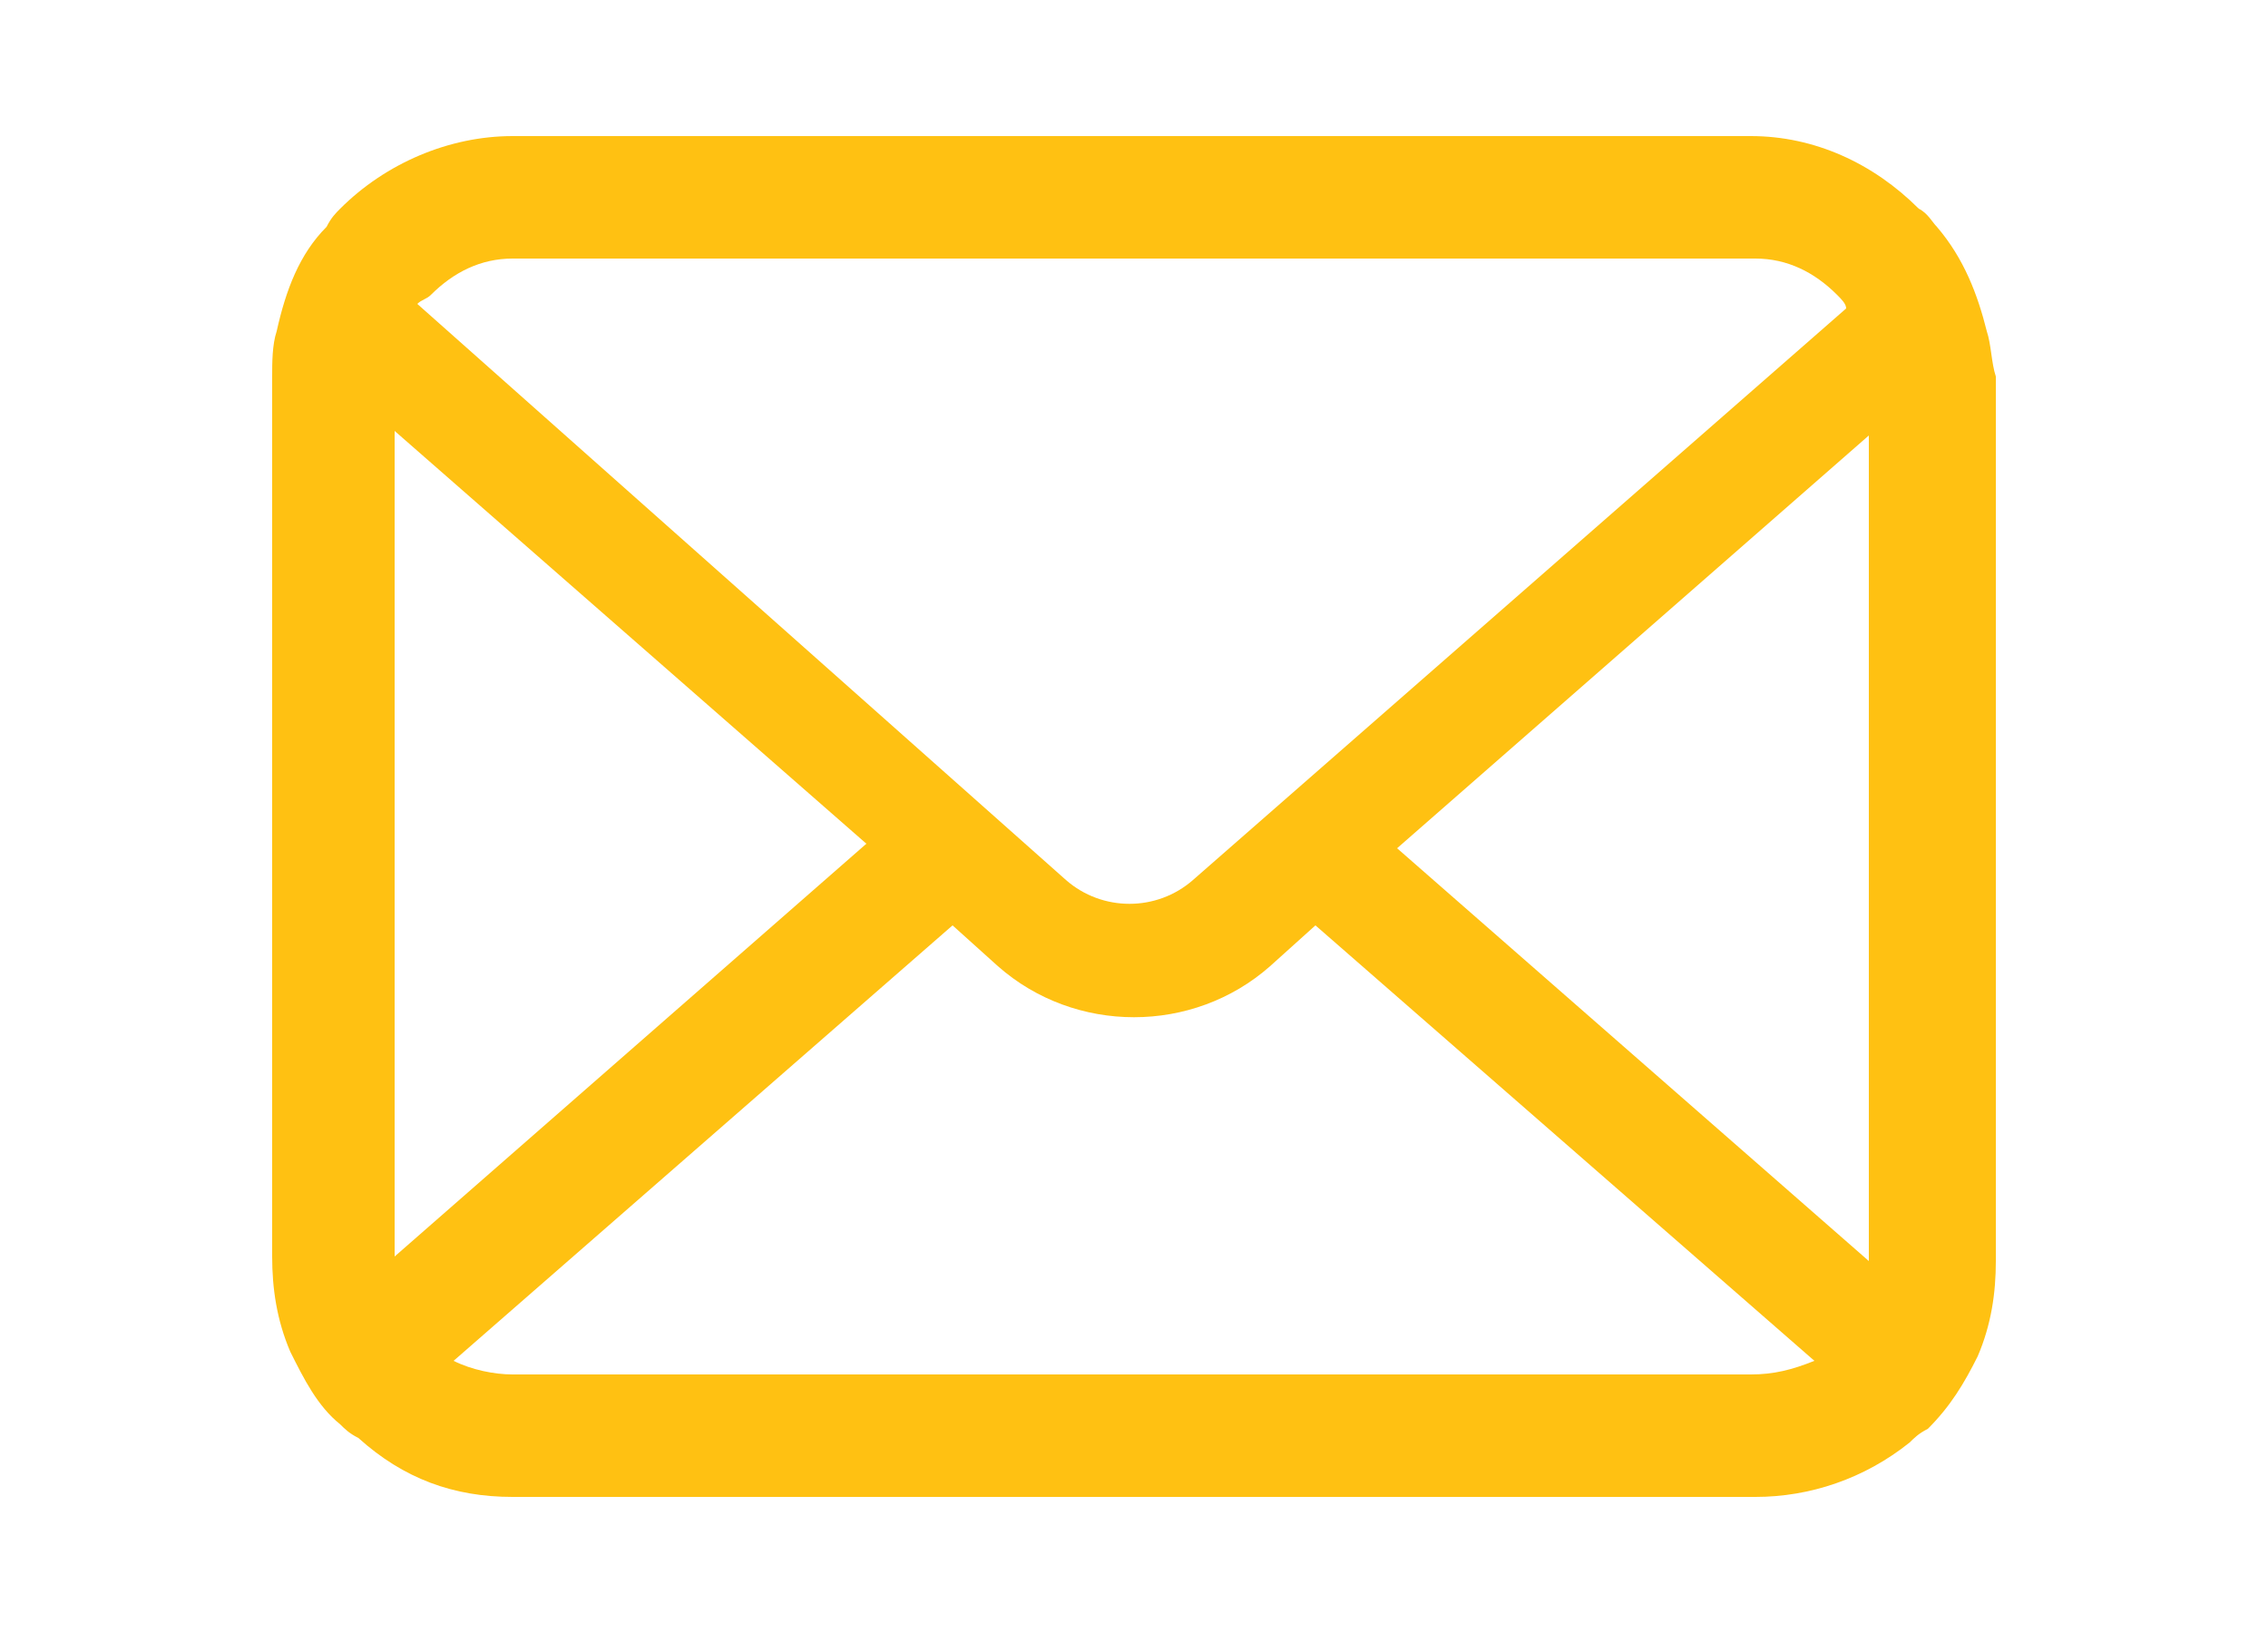
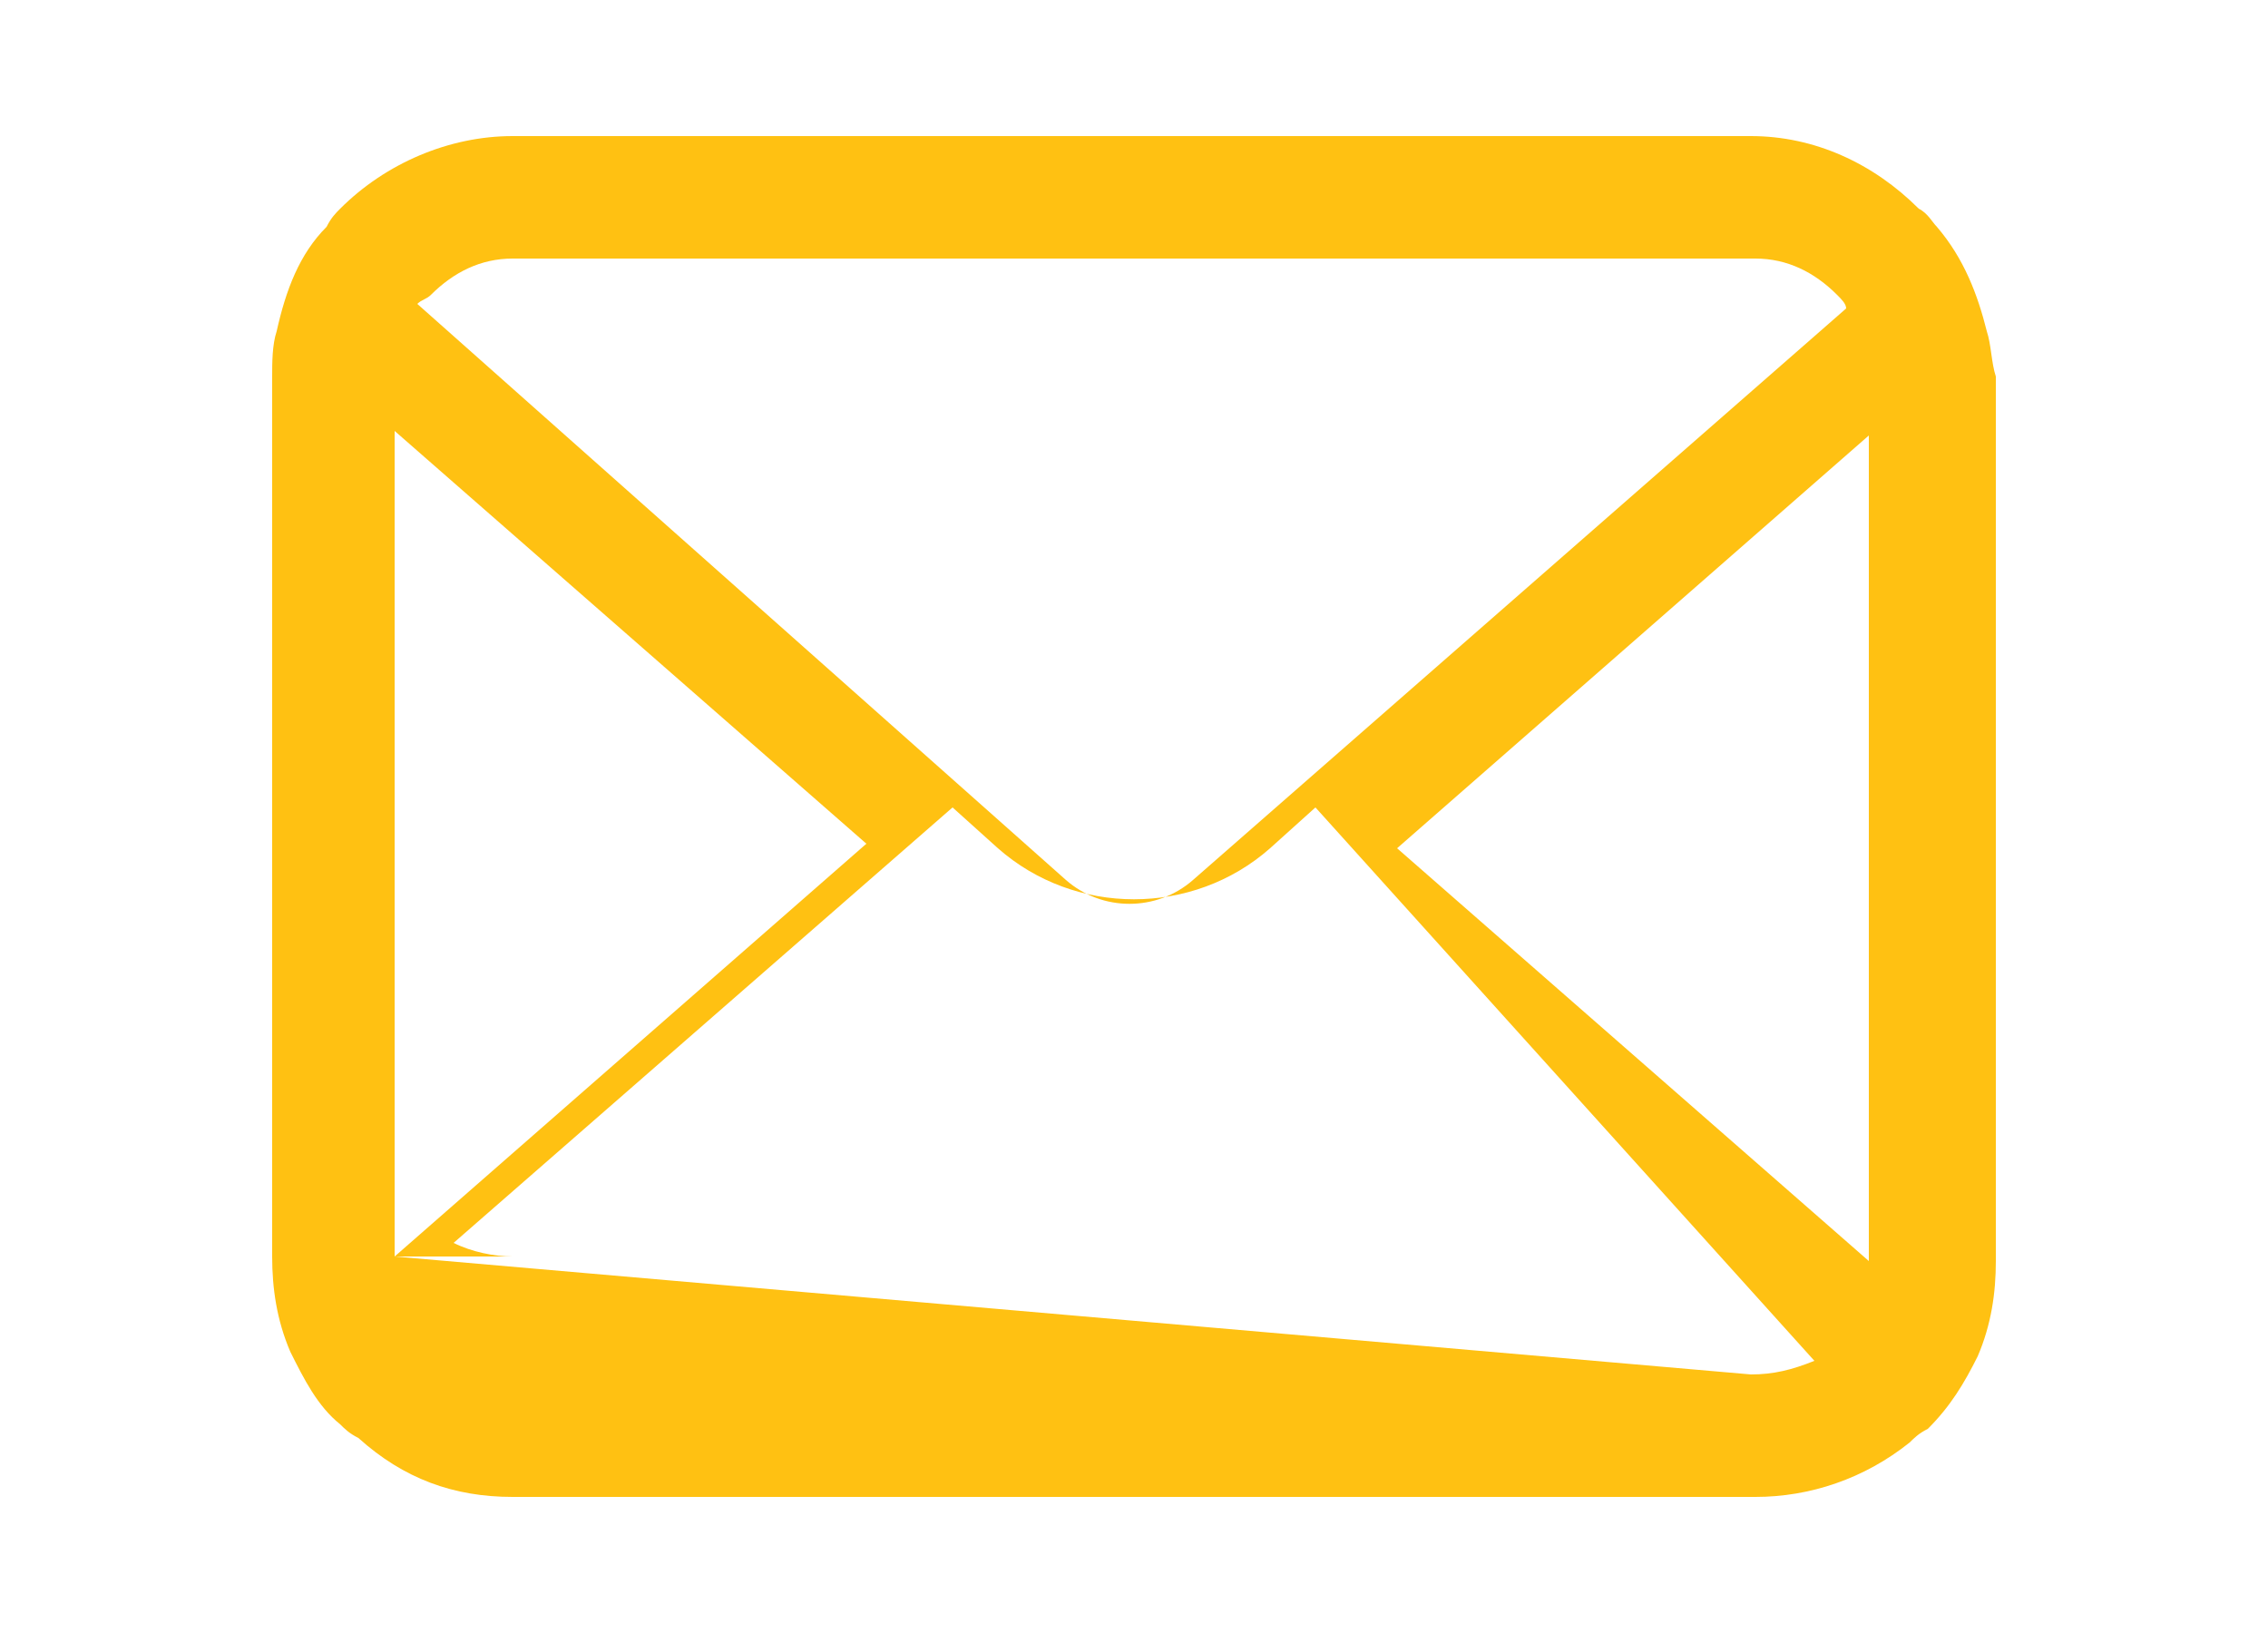
<svg xmlns="http://www.w3.org/2000/svg" version="1.1" id="レイヤー_1" width="50" height="36" x="0px" y="0px" viewBox="0 0 50 36" style="enable-background:new 0 0 50 36;" xml:space="preserve">
  <style type="text/css">
	.st0{fill:#FFC112;}
</style>
-   <path id="パス_8785" class="st0" d="M43.8,7.3c-0.2-0.8-0.5-1.6-1.1-2.3c-0.1-0.1-0.2-0.3-0.4-0.4c-1-1-2.3-1.6-3.7-1.6H11.3  C9.9,3,8.5,3.6,7.5,4.6C7.4,4.7,7.3,4.8,7.2,5C6.6,5.6,6.3,6.4,6.1,7.3C6,7.6,6,8,6,8.3v19.4c0,0.7,0.1,1.4,0.4,2.1  C6.7,30.4,7,31,7.5,31.4c0.1,0.1,0.2,0.2,0.4,0.3c1,0.9,2.1,1.3,3.4,1.3h27.4c1.2,0,2.4-0.4,3.4-1.2c0.1-0.1,0.2-0.2,0.4-0.3  c0.5-0.5,0.8-1,1.1-1.6l0,0c0.3-0.7,0.4-1.4,0.4-2.1V8.3C43.9,8,43.9,7.6,43.8,7.3z M9.5,6.5C10,6,10.6,5.7,11.3,5.7h27.4  c0.7,0,1.3,0.3,1.8,0.8c0.1,0.1,0.2,0.2,0.2,0.3L26.3,19.4c-0.8,0.7-2,0.7-2.8,0L9.2,6.7C9.3,6.6,9.4,6.6,9.5,6.5L9.5,6.5z   M8.7,27.7V9.5l10.4,9.1L8.7,27.7L8.7,27.7L8.7,27.7z M38.6,30.3H11.3c-0.4,0-0.9-0.1-1.3-0.3l11-9.6l1,0.9c1.7,1.5,4.3,1.5,6,0  l1-0.9L40,30C39.5,30.2,39.1,30.3,38.6,30.3L38.6,30.3z M41.2,27.7v0.1l-10.4-9.1l10.4-9.1V27.7z" />
+   <path id="パス_8785" class="st0" d="M43.8,7.3c-0.2-0.8-0.5-1.6-1.1-2.3c-0.1-0.1-0.2-0.3-0.4-0.4c-1-1-2.3-1.6-3.7-1.6H11.3  C9.9,3,8.5,3.6,7.5,4.6C7.4,4.7,7.3,4.8,7.2,5C6.6,5.6,6.3,6.4,6.1,7.3C6,7.6,6,8,6,8.3v19.4c0,0.7,0.1,1.4,0.4,2.1  C6.7,30.4,7,31,7.5,31.4c0.1,0.1,0.2,0.2,0.4,0.3c1,0.9,2.1,1.3,3.4,1.3h27.4c1.2,0,2.4-0.4,3.4-1.2c0.1-0.1,0.2-0.2,0.4-0.3  c0.5-0.5,0.8-1,1.1-1.6l0,0c0.3-0.7,0.4-1.4,0.4-2.1V8.3C43.9,8,43.9,7.6,43.8,7.3z M9.5,6.5C10,6,10.6,5.7,11.3,5.7h27.4  c0.7,0,1.3,0.3,1.8,0.8c0.1,0.1,0.2,0.2,0.2,0.3L26.3,19.4c-0.8,0.7-2,0.7-2.8,0L9.2,6.7C9.3,6.6,9.4,6.6,9.5,6.5L9.5,6.5z   M8.7,27.7V9.5l10.4,9.1L8.7,27.7L8.7,27.7L8.7,27.7z H11.3c-0.4,0-0.9-0.1-1.3-0.3l11-9.6l1,0.9c1.7,1.5,4.3,1.5,6,0  l1-0.9L40,30C39.5,30.2,39.1,30.3,38.6,30.3L38.6,30.3z M41.2,27.7v0.1l-10.4-9.1l10.4-9.1V27.7z" />
</svg>